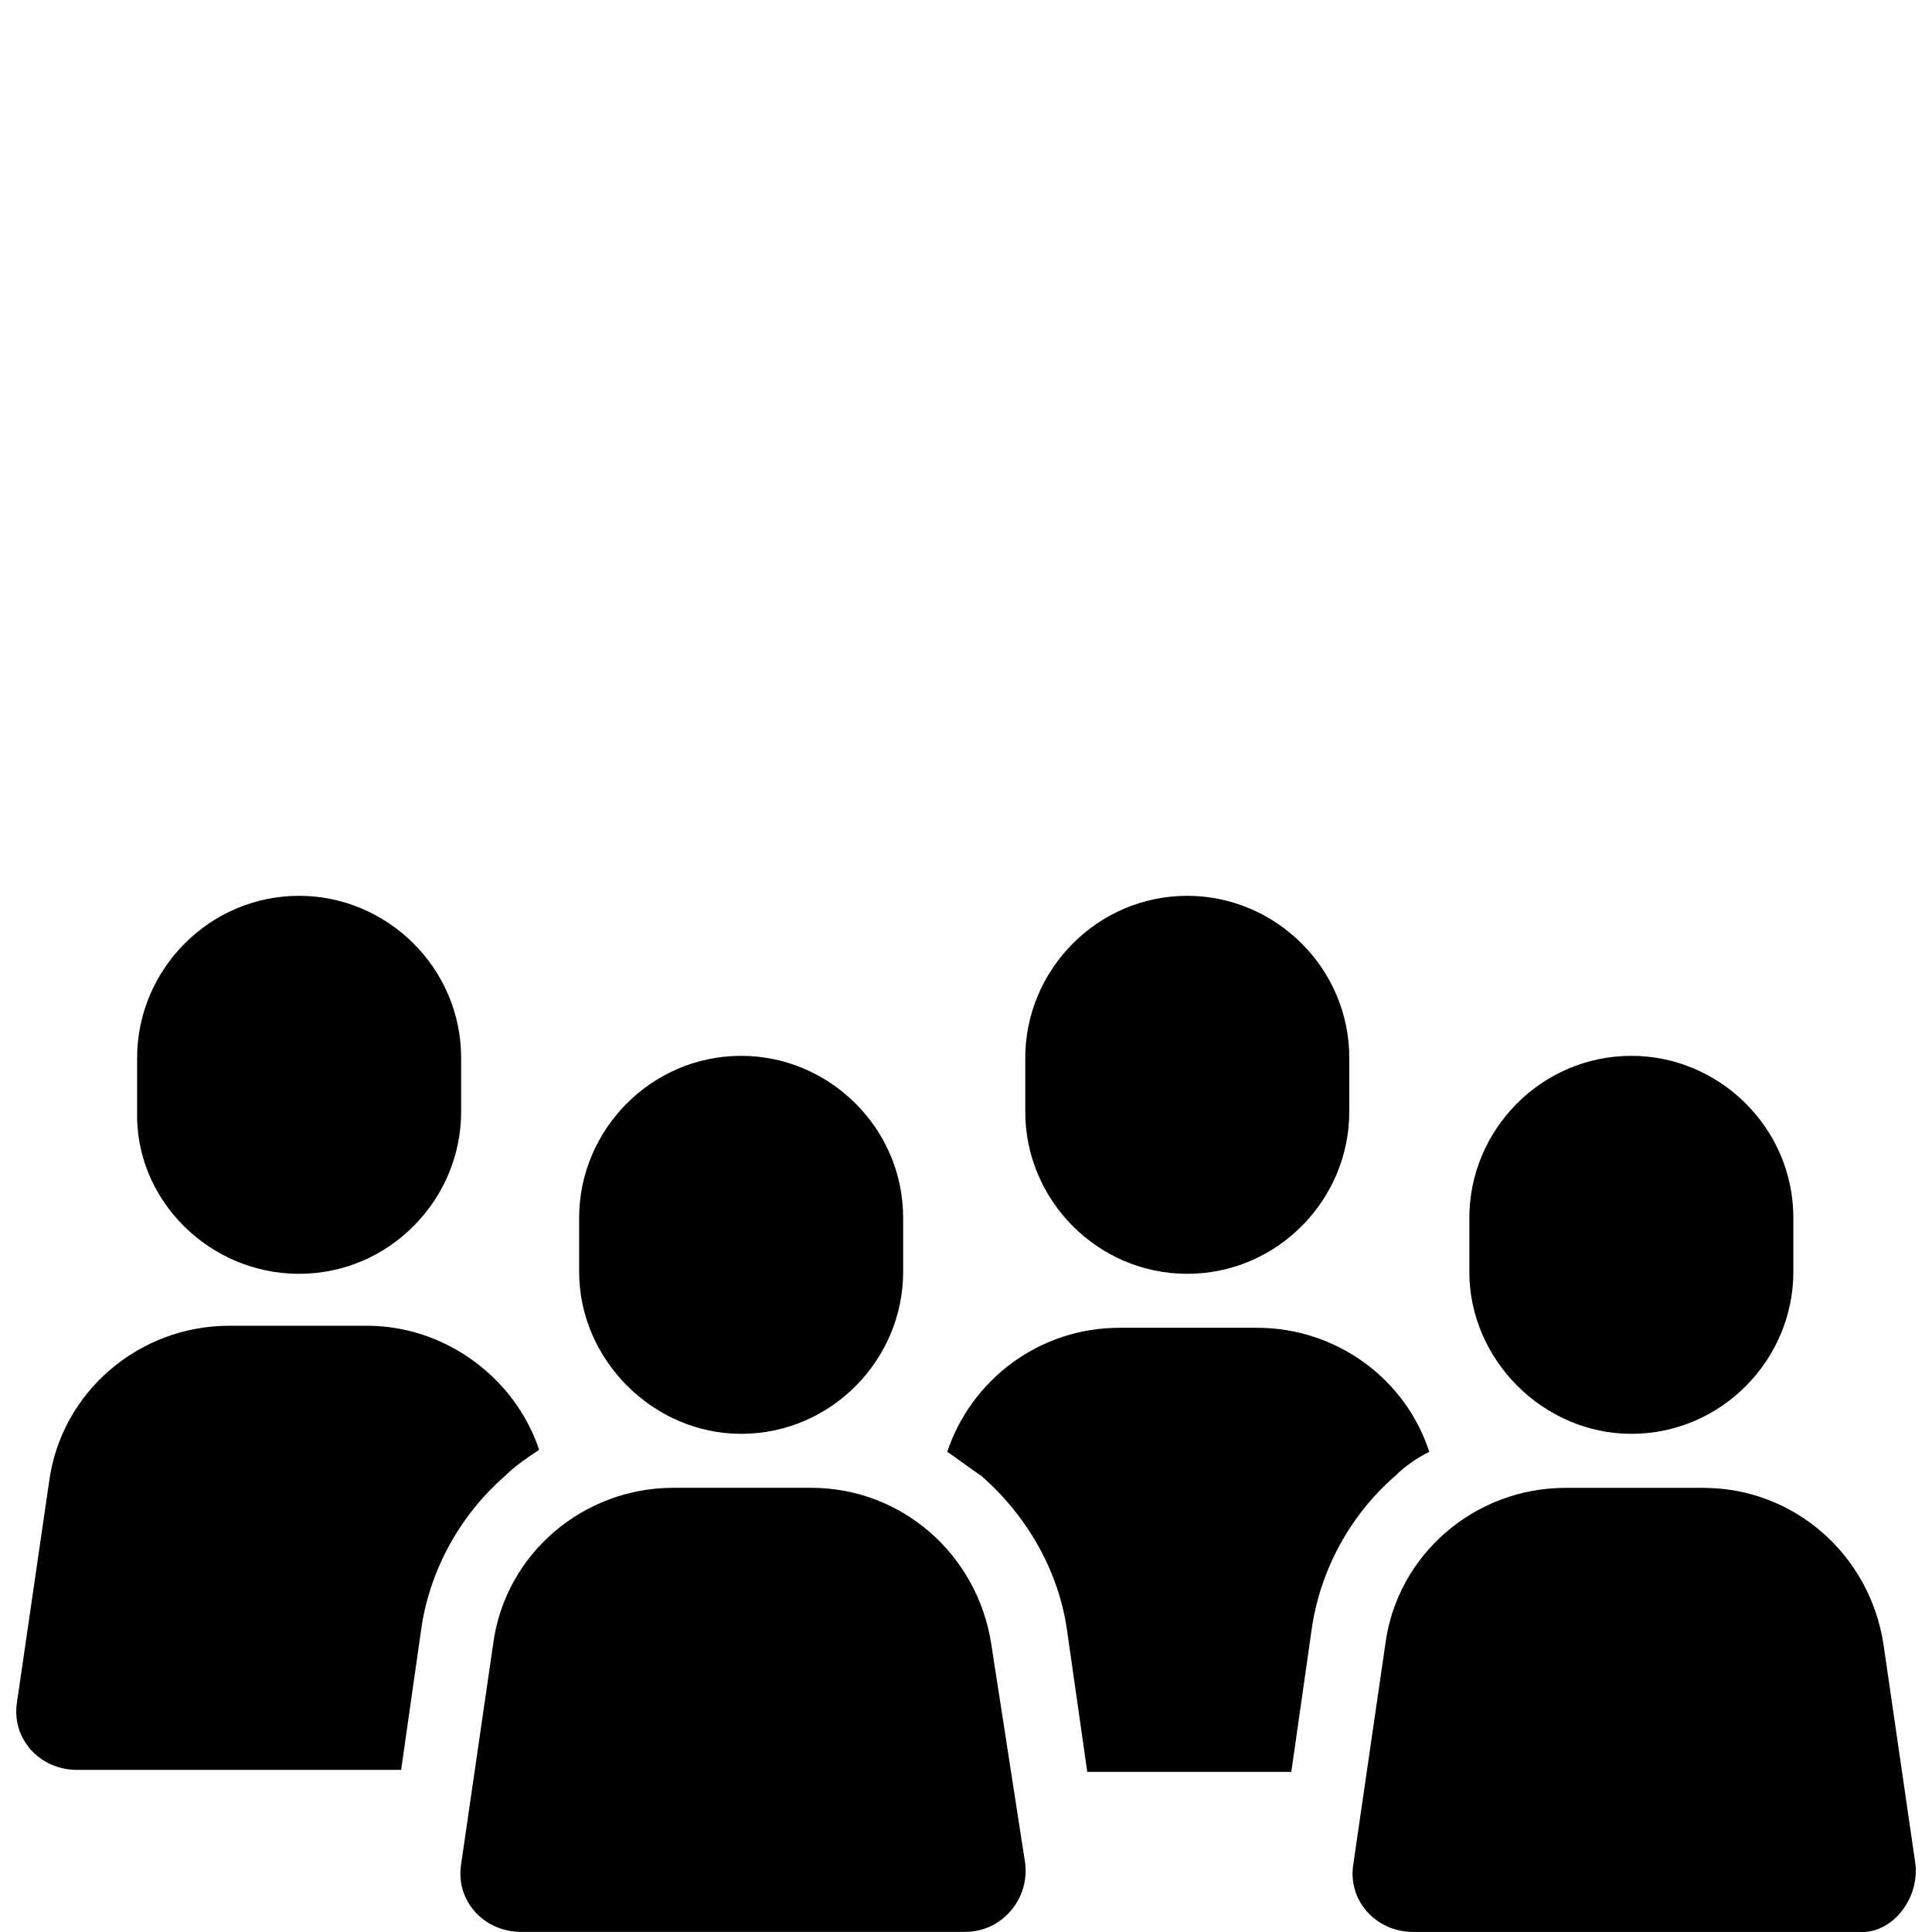
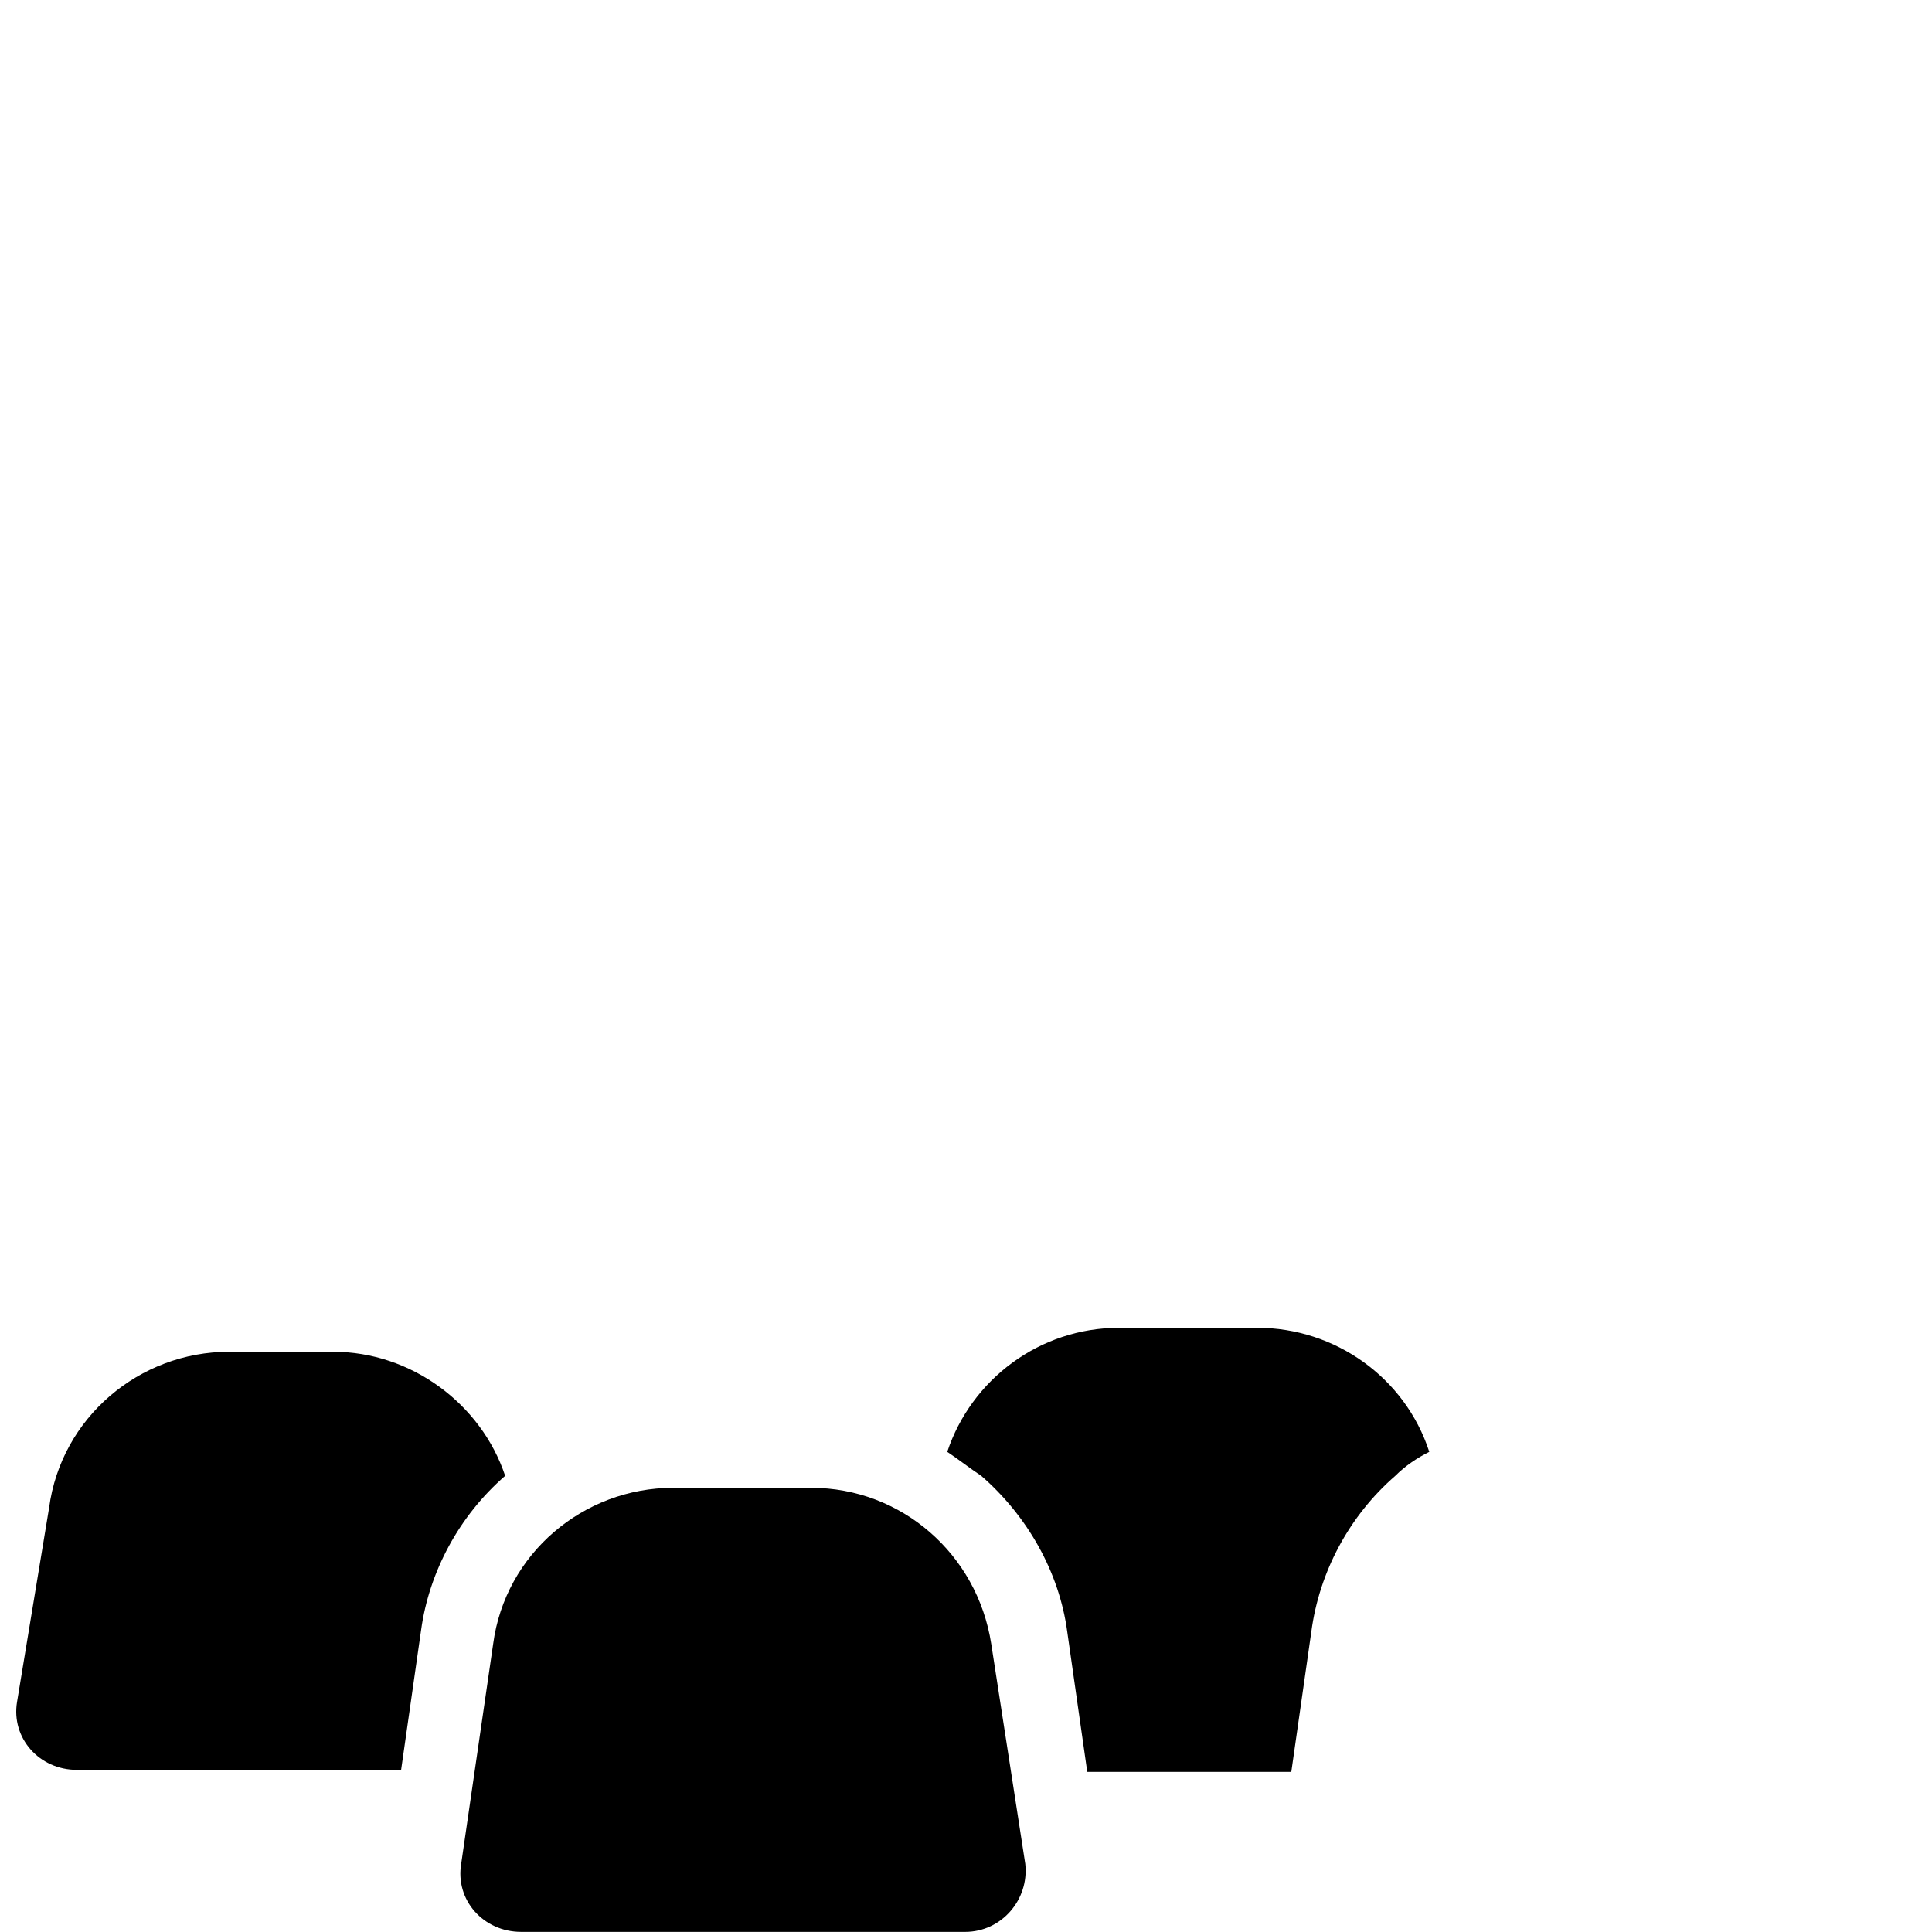
<svg xmlns="http://www.w3.org/2000/svg" version="1.1" x="0px" y="0px" viewBox="0 0 34 34" style="enable-background:new 0 0 34 34;" xml:space="preserve">
  <g id="Calque_2">
</g>
  <g id="Calque_1">
    <g>
-       <path d="M8.89,25.972c0.176-0.176,0.387-0.317,0.598-0.458c-0.422-1.267-1.655-2.183-3.027-2.183H4.032    c-1.584,0-2.957,1.162-3.168,2.746L0.3,29.95c-0.106,0.634,0.387,1.197,1.056,1.197h5.703l0.352-2.464    C7.552,27.662,8.08,26.676,8.89,25.972z" />
-       <path d="M5.264,22.417L5.264,22.417c1.584,0,2.851-1.303,2.851-2.851v-0.95c0-1.584-1.303-2.851-2.851-2.851l0,0    c-1.584,0-2.851,1.303-2.851,2.851v0.95C2.377,21.114,3.679,22.417,5.264,22.417z" />
+       <path d="M8.89,25.972c-0.422-1.267-1.655-2.183-3.027-2.183H4.032    c-1.584,0-2.957,1.162-3.168,2.746L0.3,29.95c-0.106,0.634,0.387,1.197,1.056,1.197h5.703l0.352-2.464    C7.552,27.662,8.08,26.676,8.89,25.972z" />
      <path d="M24.555,25.972c0.176-0.176,0.387-0.317,0.598-0.422c-0.422-1.303-1.655-2.183-3.027-2.183h-2.429    c-1.408,0-2.605,0.915-3.027,2.183c0.211,0.141,0.387,0.282,0.598,0.422c0.81,0.704,1.373,1.69,1.514,2.746l0.352,2.464h3.591    l0.352-2.464C23.217,27.662,23.745,26.676,24.555,25.972z" />
-       <path d="M20.894,22.417c1.584,0,2.851-1.303,2.851-2.851v-0.95c0-1.584-1.303-2.851-2.851-2.851c-1.584,0-2.851,1.303-2.851,2.851    v0.95C18.042,21.114,19.31,22.417,20.894,22.417z" />
      <path d="M17.444,28.929c-0.246-1.584-1.584-2.746-3.168-2.746h-2.429c-1.584,0-2.957,1.162-3.168,2.746l-0.563,3.872    c-0.106,0.634,0.387,1.197,1.056,1.197h7.815c0.634,0,1.126-0.563,1.056-1.197L17.444,28.929z" />
-       <path d="M13.043,25.233L13.043,25.233c1.584,0,2.851-1.303,2.851-2.851v-0.95c0-1.584-1.303-2.851-2.851-2.851l0,0    c-1.584,0-2.851,1.303-2.851,2.851v0.95C10.192,23.93,11.495,25.233,13.043,25.233z" />
-       <path d="M33.708,32.802l-0.563-3.872c-0.246-1.584-1.584-2.746-3.168-2.746h-2.429c-1.584,0-2.957,1.162-3.168,2.746l-0.563,3.872    c-0.106,0.634,0.387,1.197,1.056,1.197h7.85C33.285,34.034,33.778,33.435,33.708,32.802z" />
-       <path d="M28.709,25.233L28.709,25.233c1.584,0,2.851-1.303,2.851-2.851v-0.95c0-1.584-1.303-2.851-2.851-2.851l0,0    c-1.584,0-2.851,1.303-2.851,2.851v0.95C25.857,23.93,27.16,25.233,28.709,25.233z" />
    </g>
  </g>
</svg>